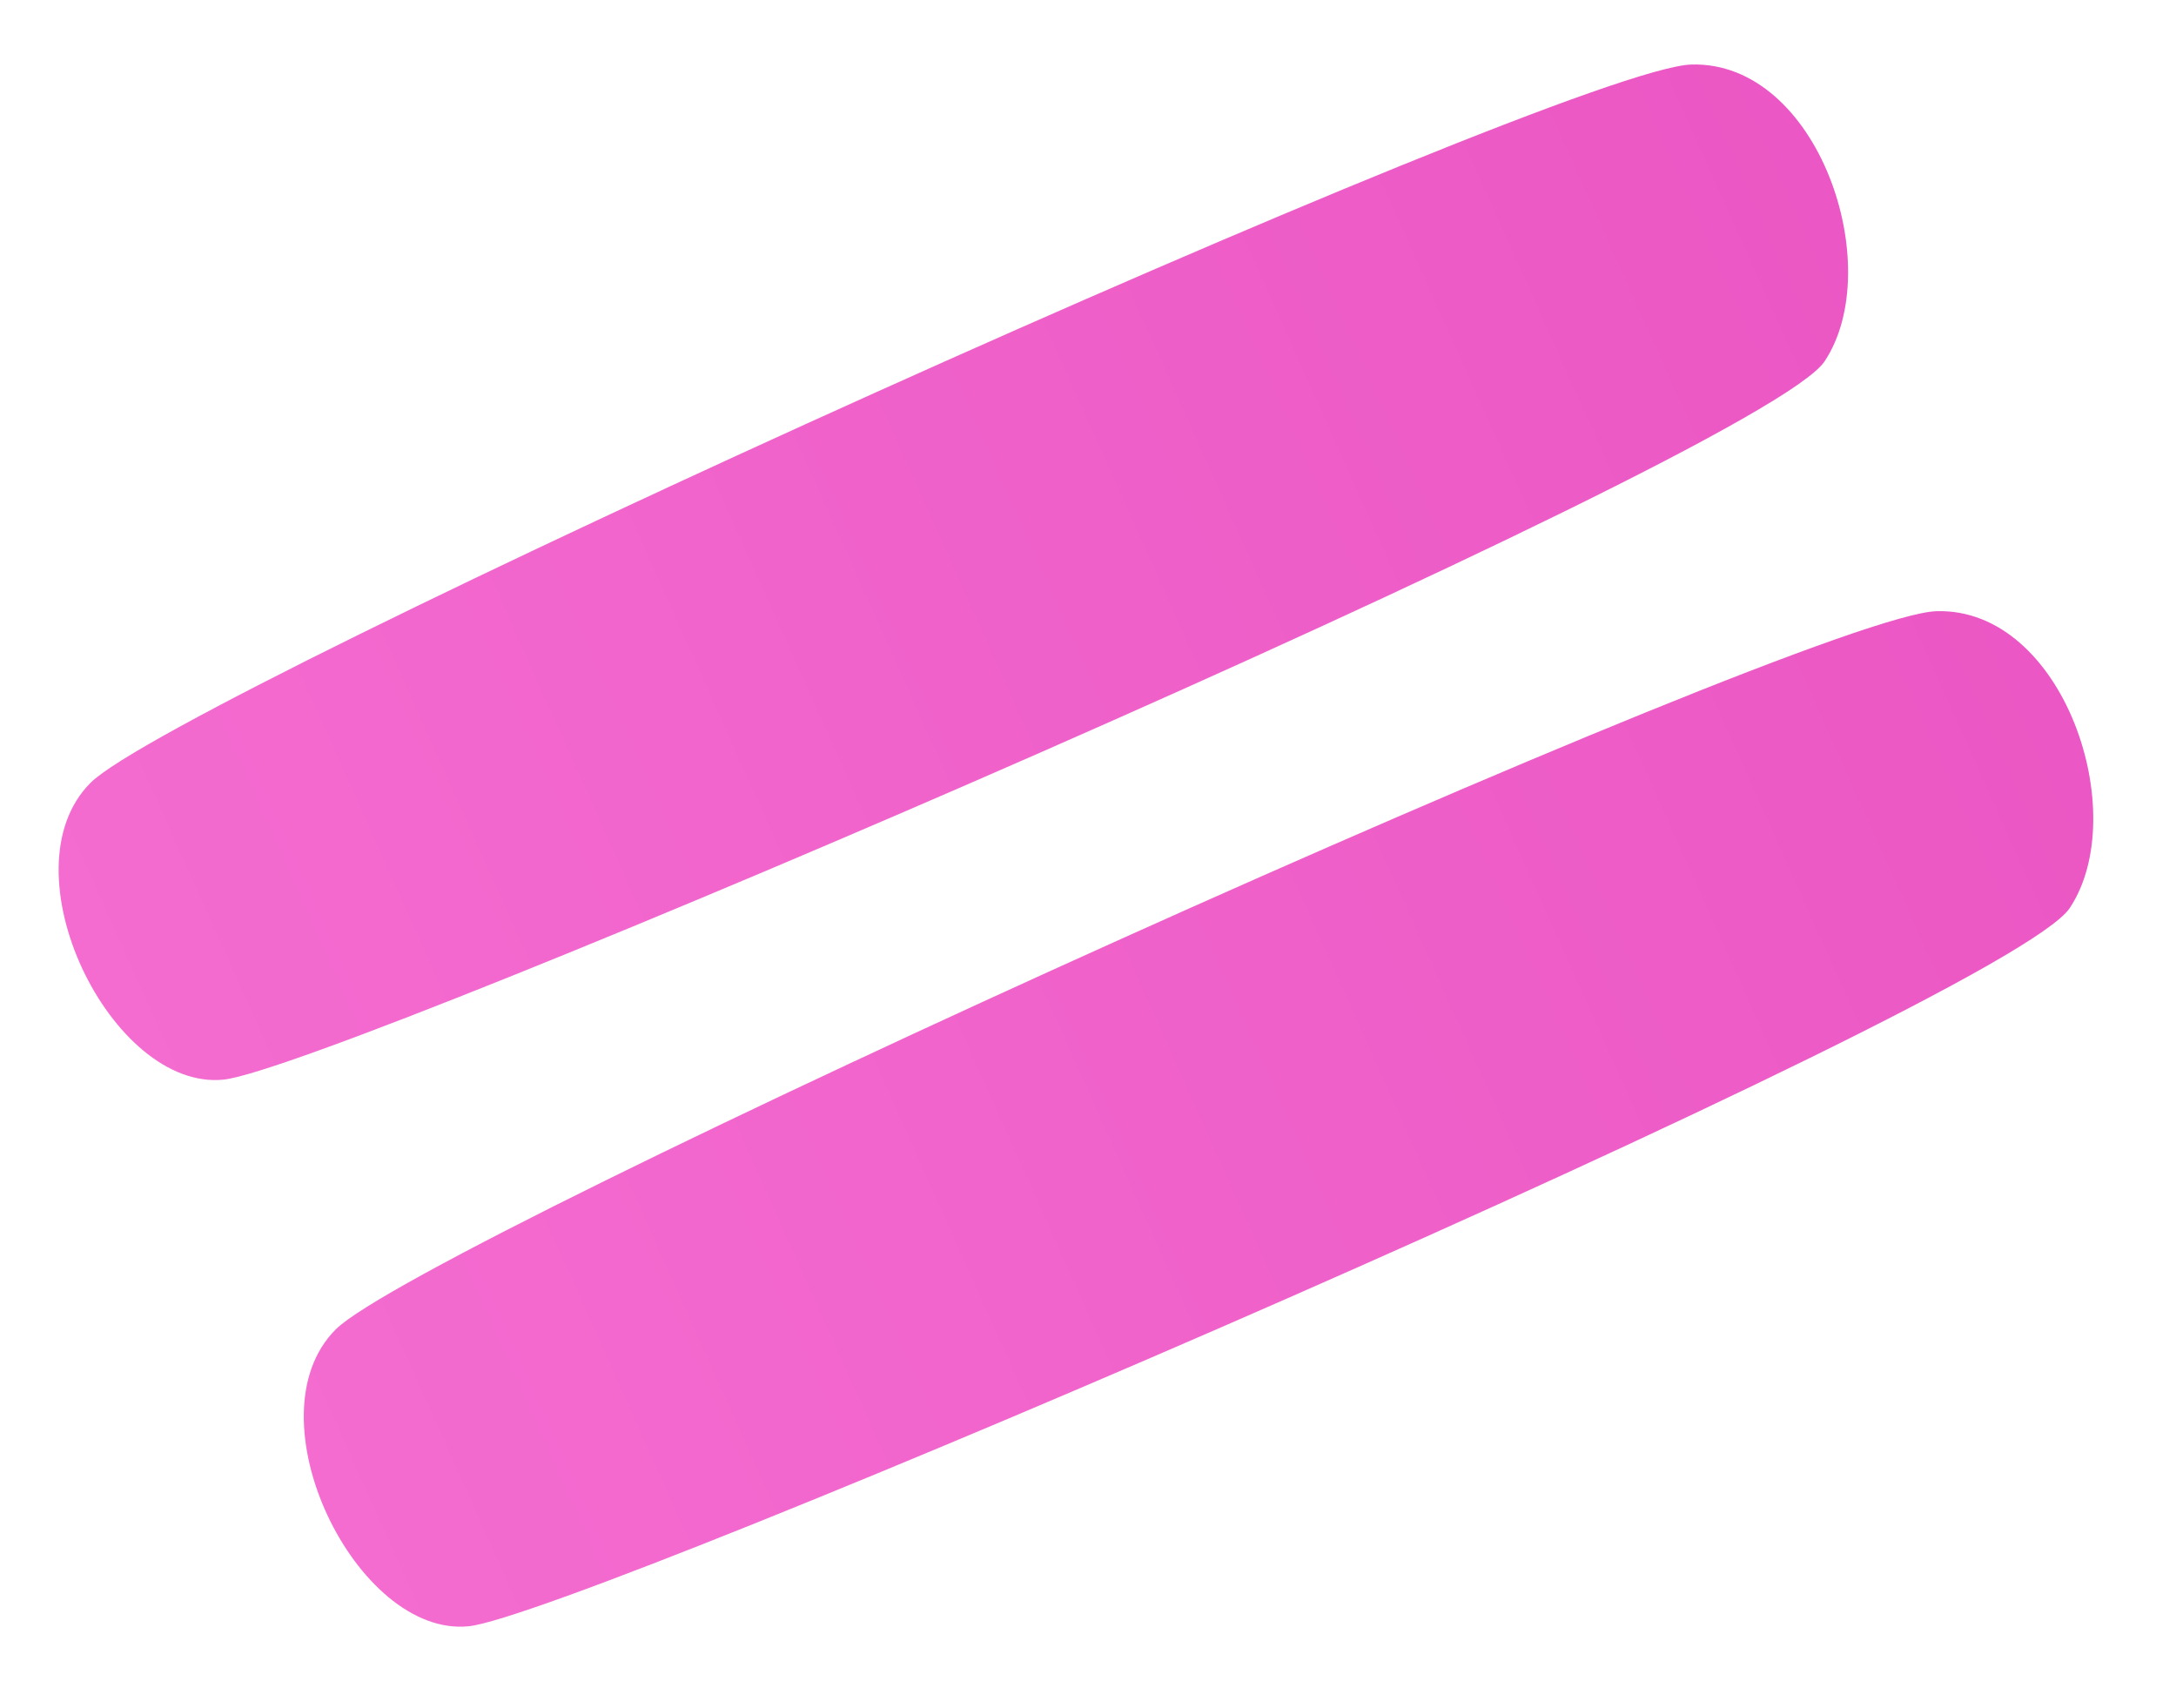
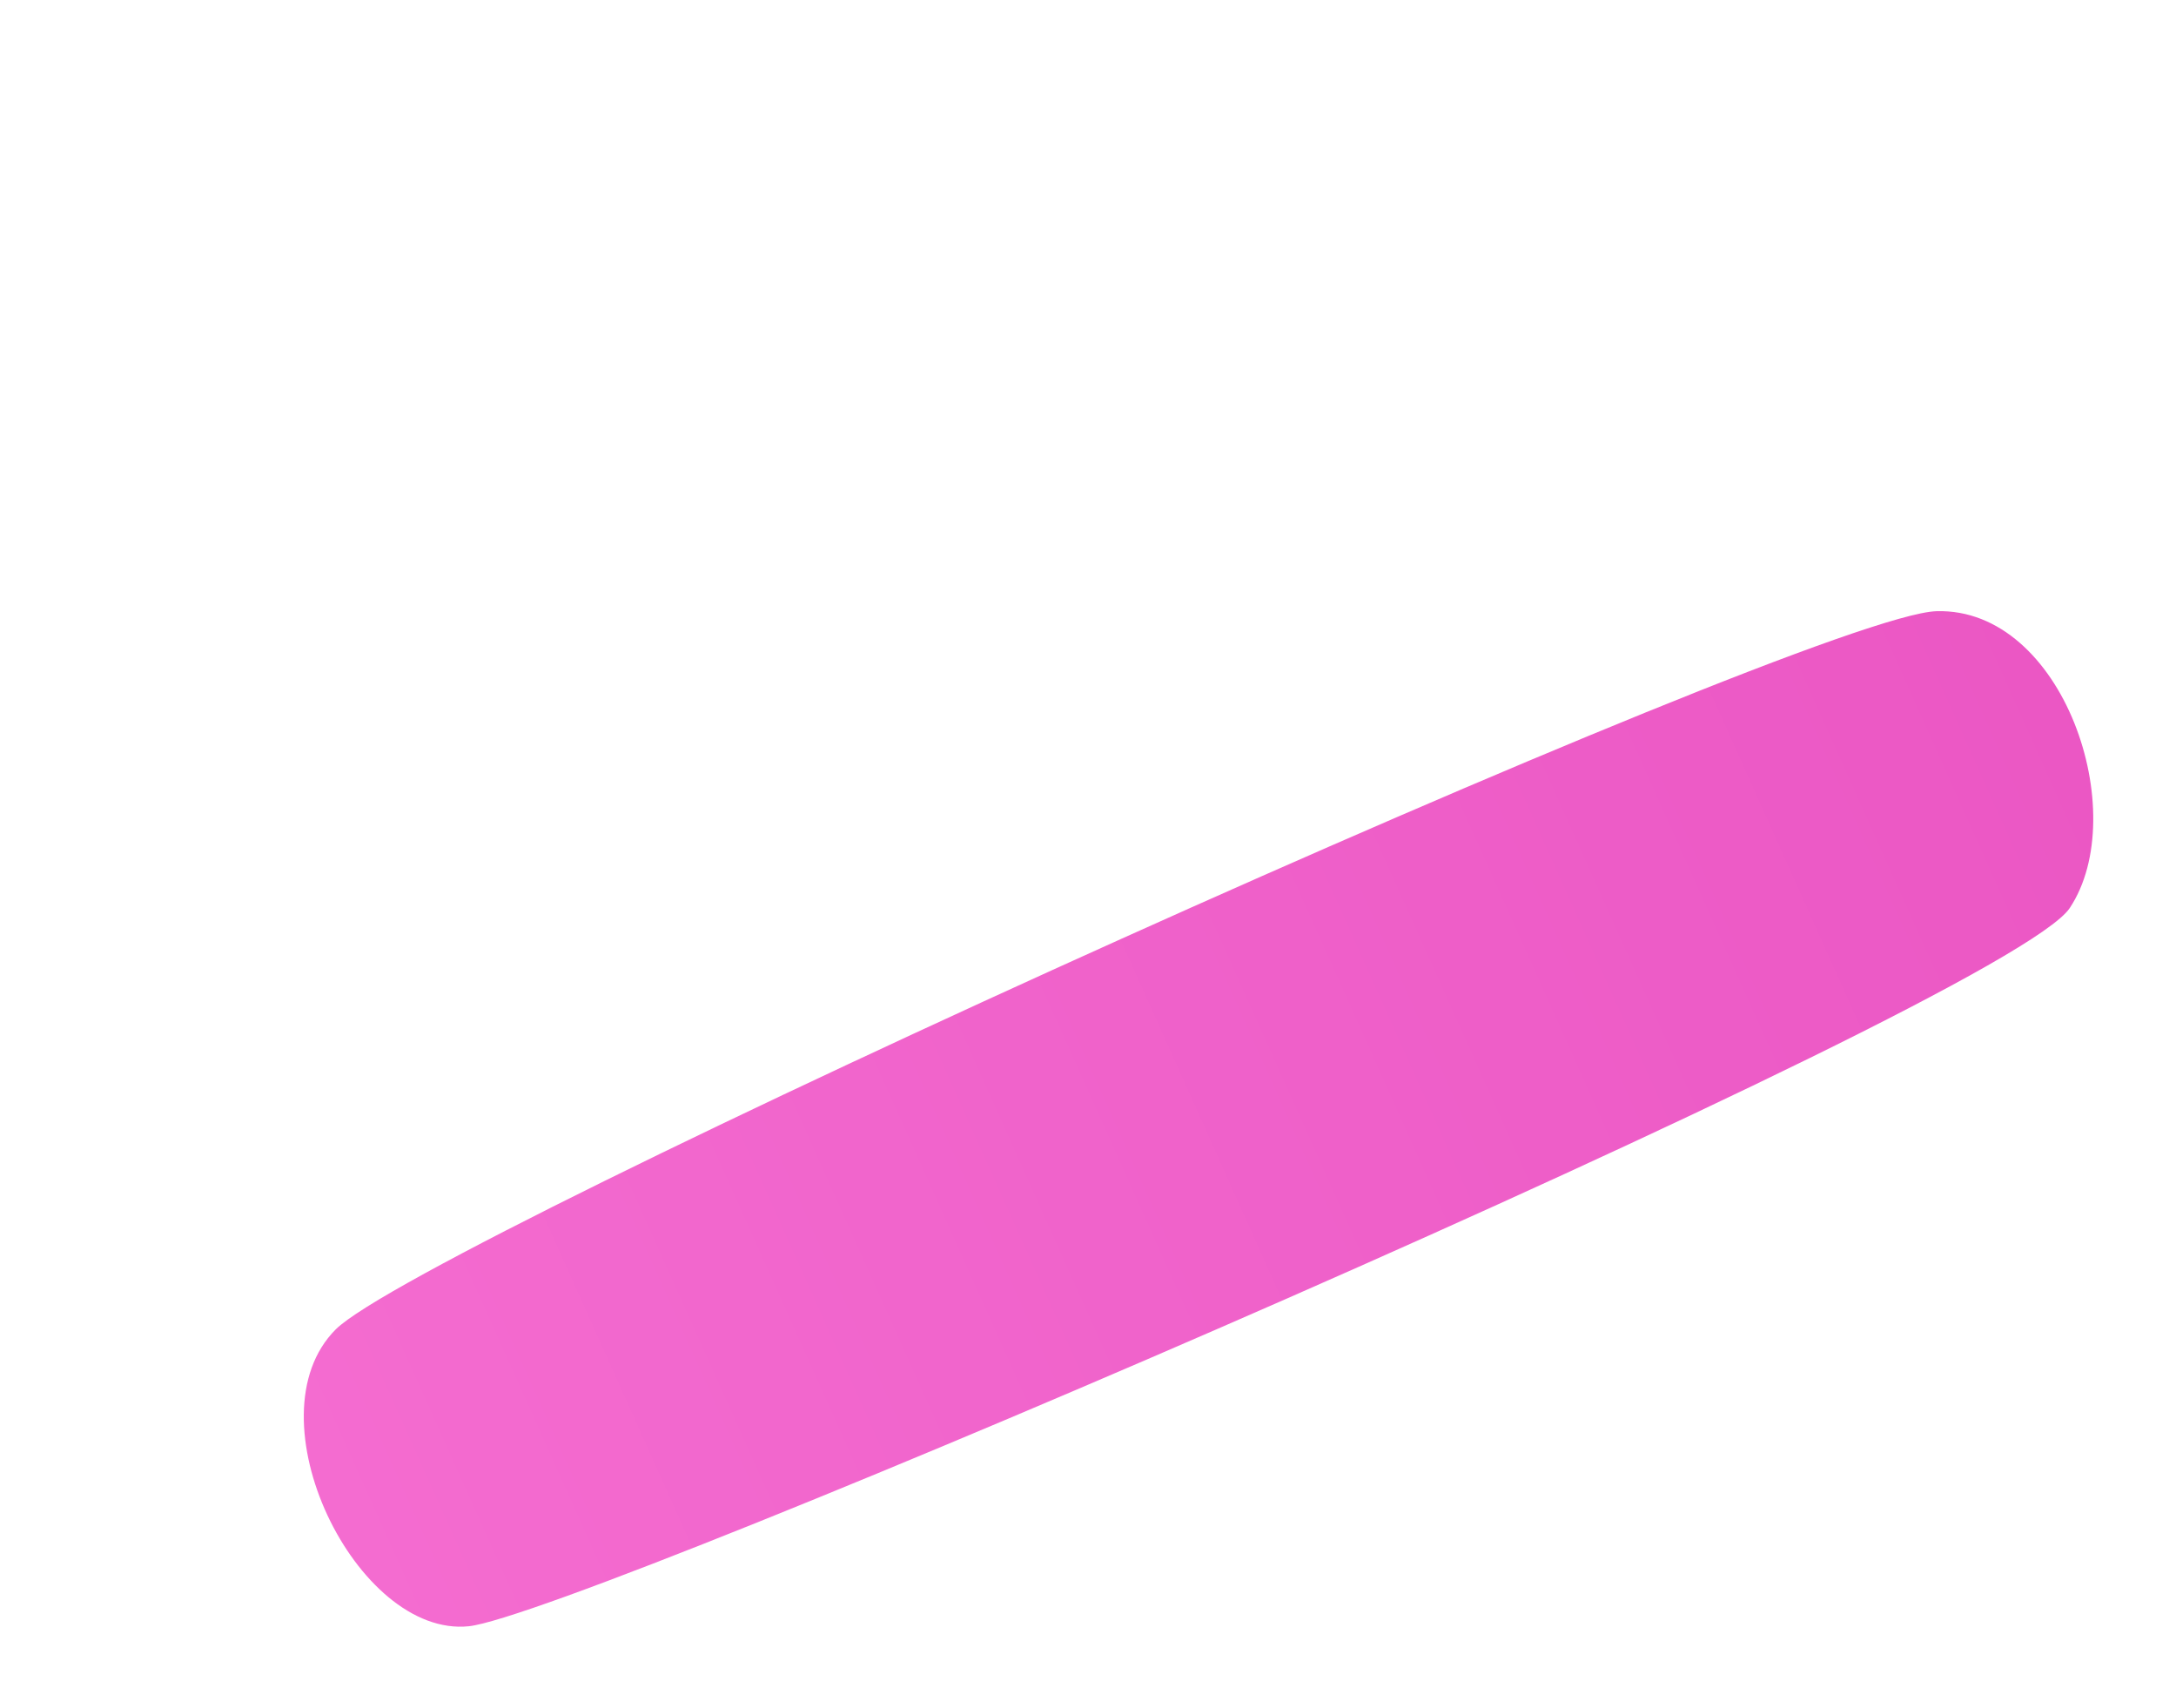
<svg xmlns="http://www.w3.org/2000/svg" width="65" height="51" viewBox="0 0 65 51" fill="none">
  <path d="M61.826 27.12C59.951 29.94 17.359 48.218 14.006 48.57C10.653 48.922 7.412 42.32 10.029 39.704C12.646 37.089 54.059 18.36 57.849 18.254C61.638 18.148 63.7 24.299 61.826 27.12Z" fill="url(#paint0_linear)" />
-   <path d="M54.502 10.793C52.628 13.614 10.036 31.892 6.683 32.244C3.329 32.596 0.089 25.993 2.706 23.378C5.323 20.763 46.736 2.034 50.525 1.927C54.315 1.821 56.377 7.973 54.502 10.793Z" fill="url(#paint1_linear)" />
  <defs>
    <linearGradient id="paint0_linear" x1="62.031" y1="21.73" x2="9.748" y2="45.183" gradientUnits="userSpaceOnUse">
      <stop stop-color="#EB57C4" />
      <stop offset="1" stop-color="#F46CD0" />
    </linearGradient>
    <linearGradient id="paint1_linear" x1="54.708" y1="5.404" x2="2.424" y2="28.857" gradientUnits="userSpaceOnUse">
      <stop stop-color="#EB57C4" />
      <stop offset="1" stop-color="#F46CD0" />
    </linearGradient>
  </defs>
</svg>